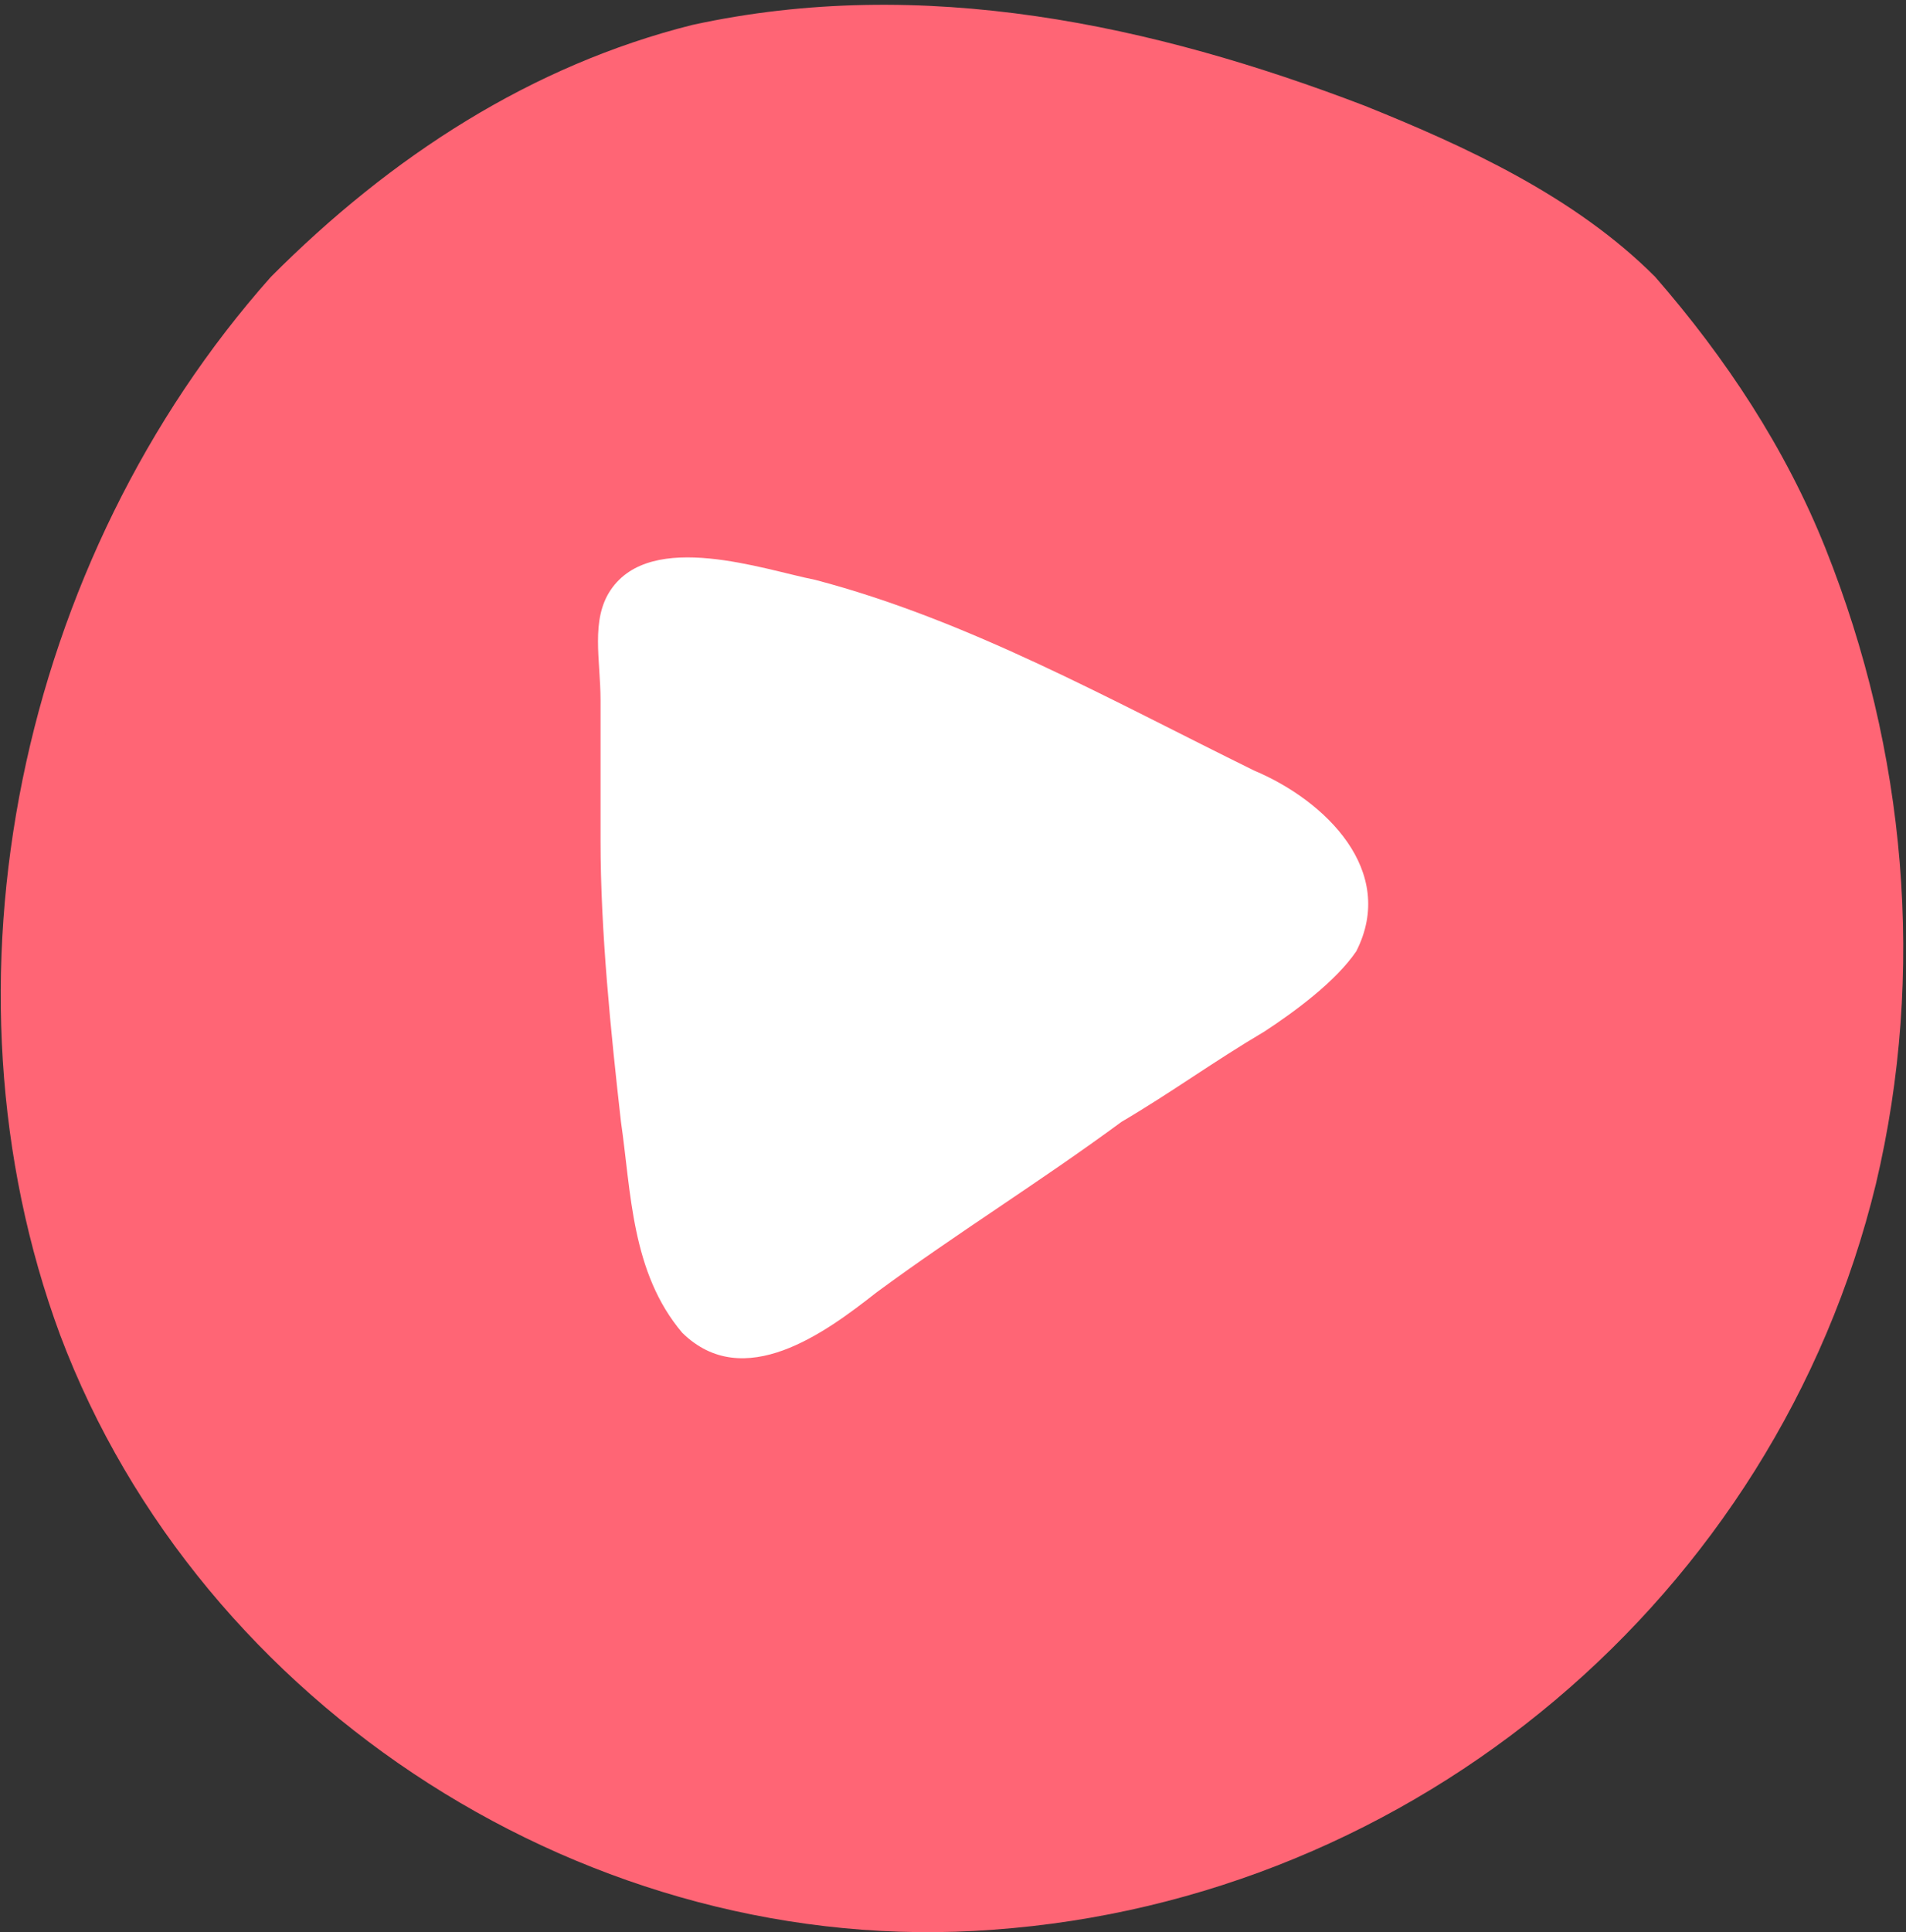
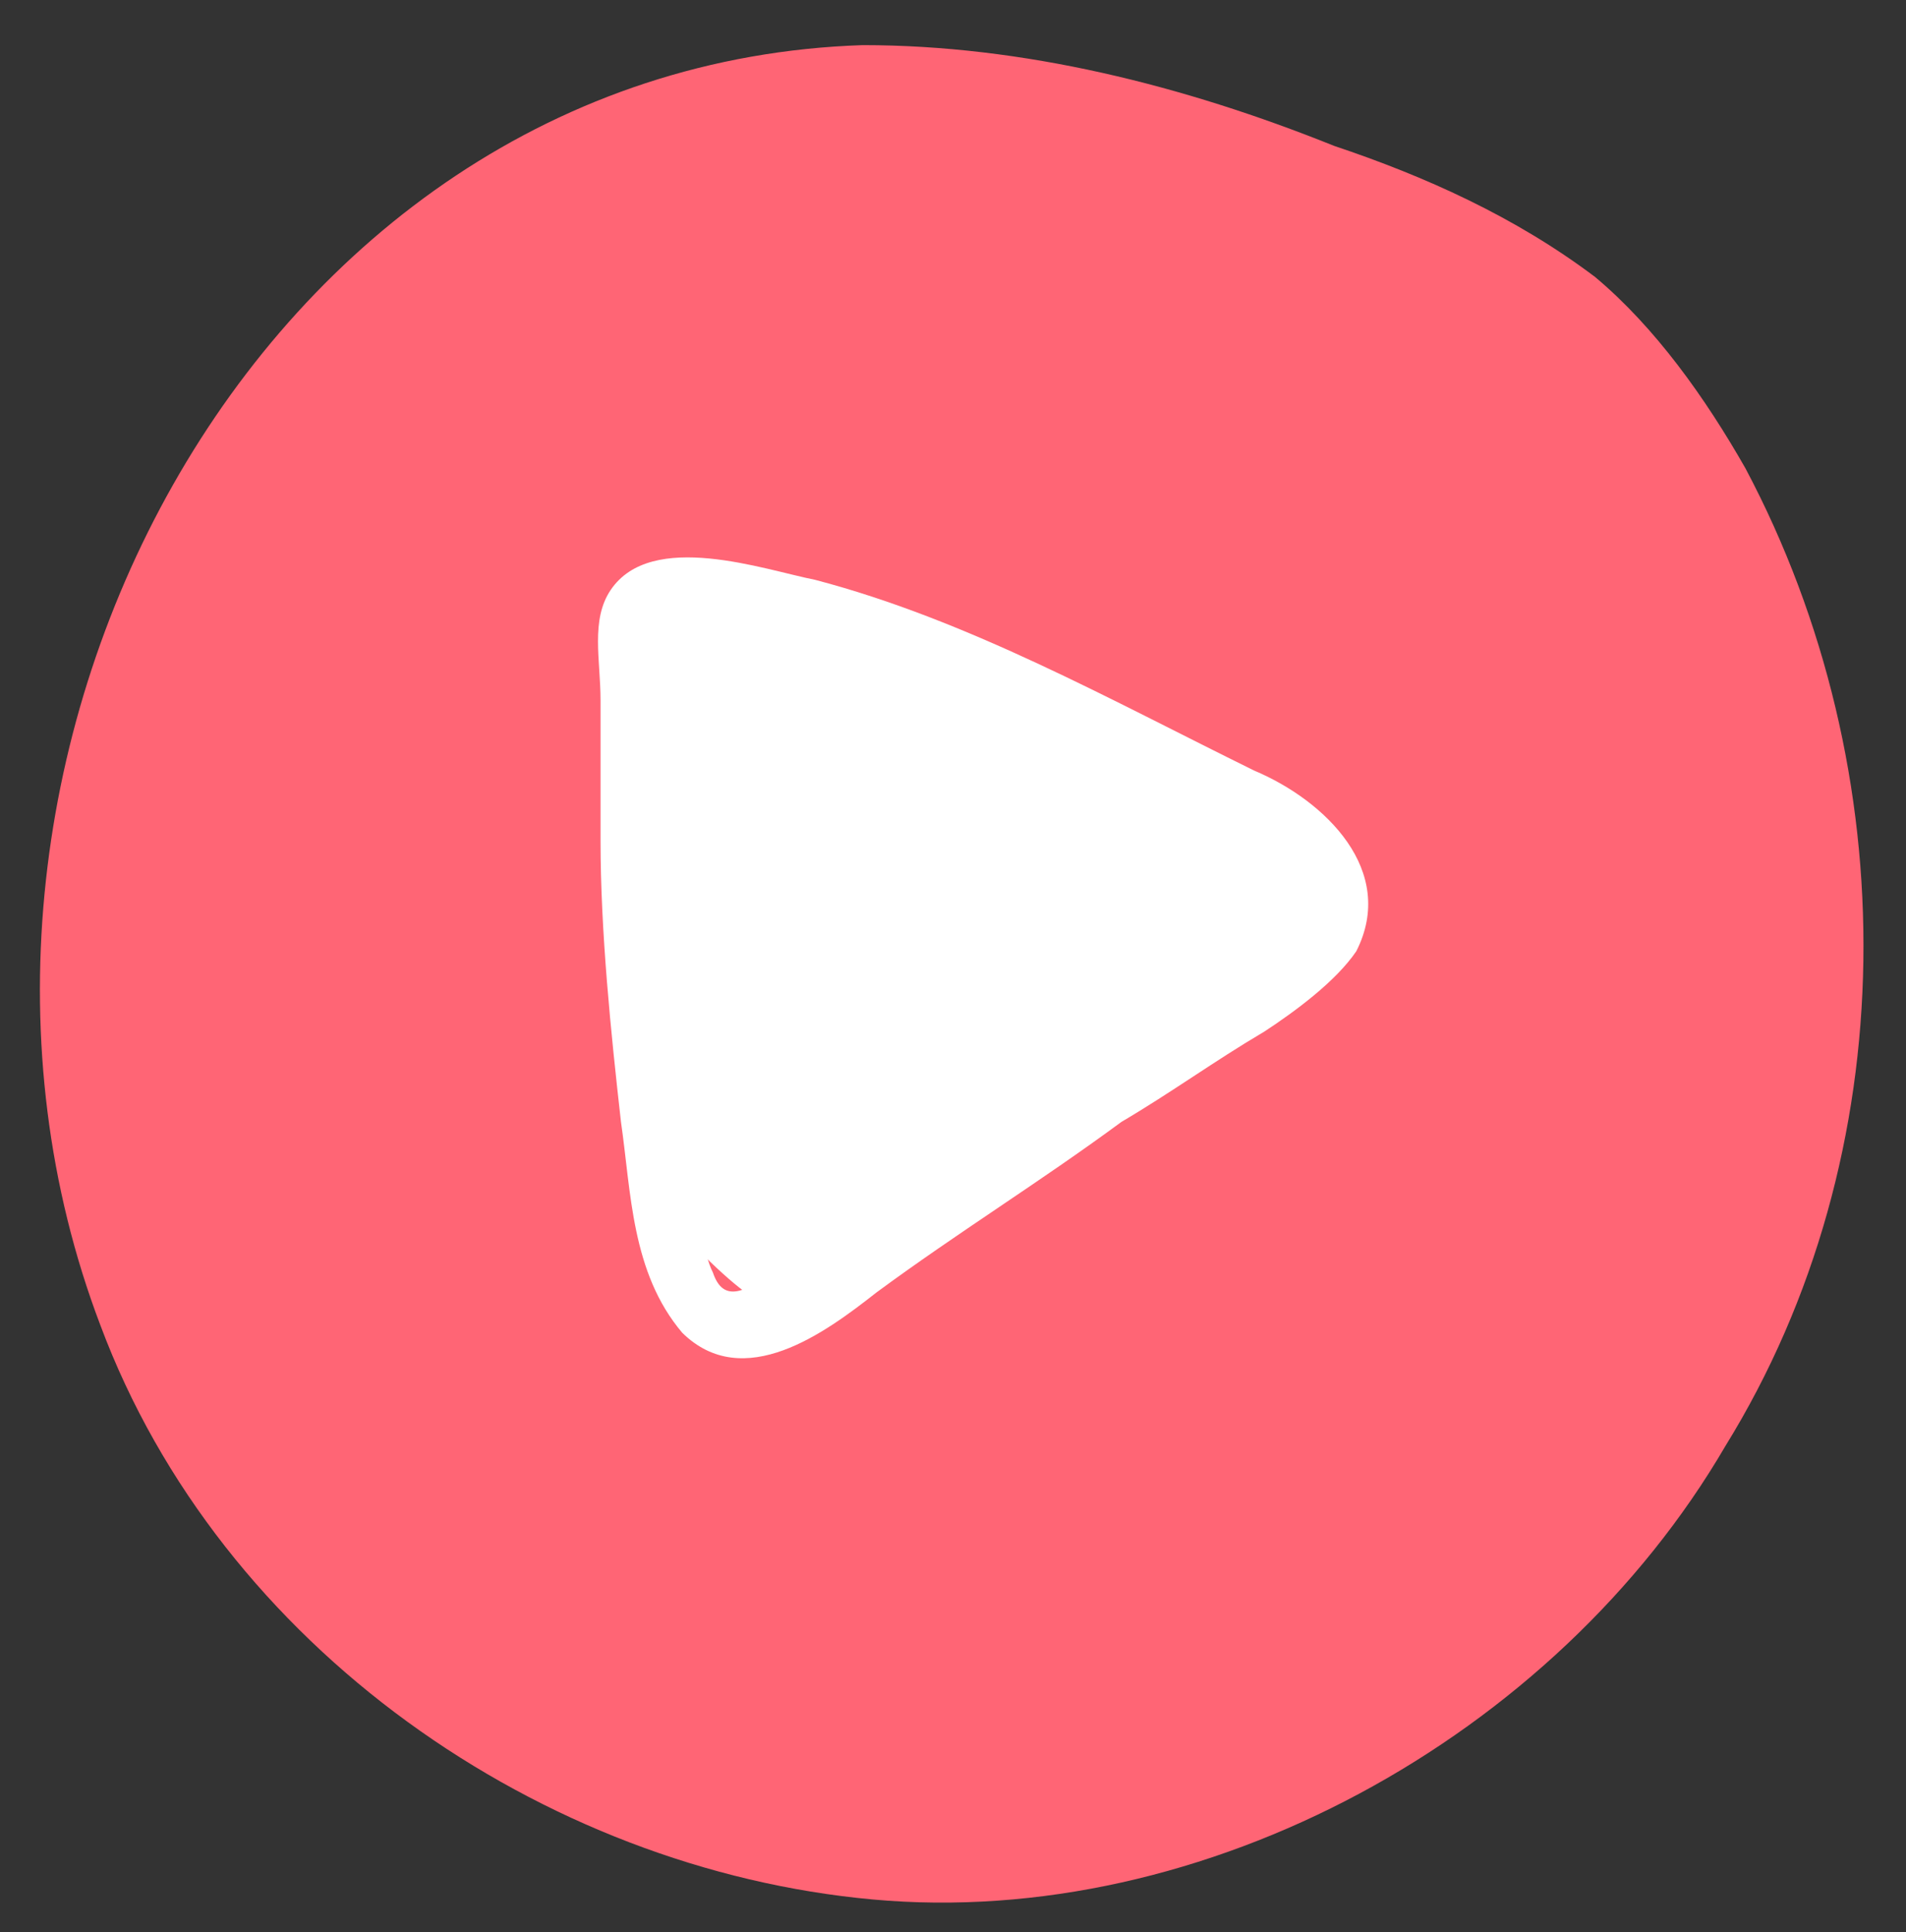
<svg xmlns="http://www.w3.org/2000/svg" width="75px" height="76px" viewBox="0 0 75 76" version="1.1">
  <rect x="0" y="0" width="75" height="76" fill="#333333" stroke="none" />
  <title>icon1</title>
  <g id="mockup" stroke="none" stroke-width="1" fill="none" fill-rule="evenodd">
    <g id="Desktop-" transform="translate(-170, -768)" fill-rule="nonzero">
      <g id="icon1" transform="translate(170, 768)">
        <g id="Group" fill="#FF6575">
          <path d="M3.947,52.117 C8.684,64.801 21.316,73.522 34.342,74.711 C47.368,75.9 61.184,68.369 67.895,56.873 C75,45.378 75,30.315 68.684,18.423 C67.105,15.649 65.132,12.874 62.763,10.892 C59.605,8.513 56.053,6.928 52.5,5.739 C46.579,3.36 40.263,1.775 33.947,1.775 C9.868,2.568 -4.342,30.315 3.947,52.117 Z" id="Path" />
-           <path d="M2.368,52.513 C7.895,67.18 23.289,77.09 39.079,75.9 C55.658,74.711 69.868,62.819 73.816,46.567 C75.789,38.243 75,29.522 71.842,21.594 C70.263,17.63 67.895,14.063 65.132,10.892 C61.974,7.721 57.632,5.739 53.684,4.153 C45.395,0.982 36.316,-1 27.237,0.982 C20.921,2.568 15.395,6.135 10.658,10.892 C0.789,21.991 -2.763,38.639 2.368,52.513 C3.158,54.099 5.526,53.306 5.132,51.72 C0.789,40.225 2.763,27.144 9.474,17.234 C12.632,12.477 17.368,8.513 22.5,5.739 C29.211,2.568 36.711,2.568 44.211,4.153 C52.5,6.135 61.579,9.306 66.711,16.838 C71.053,23.576 73.026,31.504 72.632,39.432 C71.842,54.891 60.789,68.369 45.395,72.333 C29.211,76.297 11.842,67.18 5.526,51.72 C4.737,50.135 1.974,50.928 2.368,52.513 Z" id="Path" />
        </g>
        <g id="Group" transform="translate(23, 21)" fill="#FFFFFF">
-           <path d="M25.546,10.492 C19.117,7.333 10.678,2.595 3.444,2.595 C3.043,2.595 2.641,2.595 2.239,2.99 C1.837,3.385 1.837,3.779 1.837,4.174 C1.837,11.677 2.239,19.574 3.444,27.077 C3.846,29.051 4.65,31.026 6.257,31.026 C7.061,31.026 7.865,30.631 8.267,30.236 C14.294,26.287 20.322,21.944 26.35,17.995 C27.556,17.205 29.163,16.021 29.163,14.441 C29.565,12.467 27.556,11.282 25.546,10.492 Z" id="Path" />
+           <path d="M25.546,10.492 C19.117,7.333 10.678,2.595 3.444,2.595 C3.043,2.595 2.641,2.595 2.239,2.99 C1.837,3.385 1.837,3.779 1.837,4.174 C1.837,11.677 2.239,19.574 3.444,27.077 C7.061,31.026 7.865,30.631 8.267,30.236 C14.294,26.287 20.322,21.944 26.35,17.995 C27.556,17.205 29.163,16.021 29.163,14.441 C29.565,12.467 27.556,11.282 25.546,10.492 Z" id="Path" />
          <path d="M26.35,9.308 C20.724,6.544 15.098,3.385 9.07,1.805 C7.061,1.41 2.641,-0.169 1.033,2.2 C0.23,3.385 0.631,4.964 0.631,6.544 C0.631,8.518 0.631,10.492 0.631,12.072 C0.631,15.626 1.033,19.574 1.435,23.128 C1.837,25.892 1.837,29.051 3.846,31.421 C6.257,33.79 9.472,31.421 11.481,29.841 C14.696,27.472 17.911,25.497 21.126,23.128 C23.135,21.944 24.743,20.759 26.752,19.574 C27.957,18.785 29.565,17.6 30.369,16.415 C31.976,13.256 29.163,10.492 26.35,9.308 C24.743,8.518 23.135,10.887 24.743,11.677 C25.546,12.072 26.752,12.467 27.556,13.651 C28.359,14.836 27.556,15.626 26.35,16.415 C23.939,18.39 21.528,19.969 18.715,21.549 C16.304,23.128 13.491,25.103 11.08,26.682 C9.874,27.472 8.669,28.262 7.463,29.051 C6.257,29.841 5.454,30.236 5.052,29.051 C4.65,28.262 4.65,27.077 4.248,25.892 C4.248,24.313 3.846,22.733 3.846,21.154 C3.444,18.39 3.444,15.231 3.043,12.467 C3.043,11.282 3.043,9.703 3.043,8.518 C3.043,7.728 3.043,6.938 3.043,6.544 C3.043,6.149 2.641,4.569 3.043,4.174 C3.043,4.174 3.846,4.174 3.846,4.174 C4.248,4.174 5.052,4.174 5.454,4.174 C6.659,4.174 7.865,4.569 9.07,4.964 C14.294,6.544 19.519,9.308 24.341,11.677 C26.35,12.467 27.957,10.097 26.35,9.308 Z" id="Path" />
        </g>
      </g>
    </g>
  </g>
</svg>